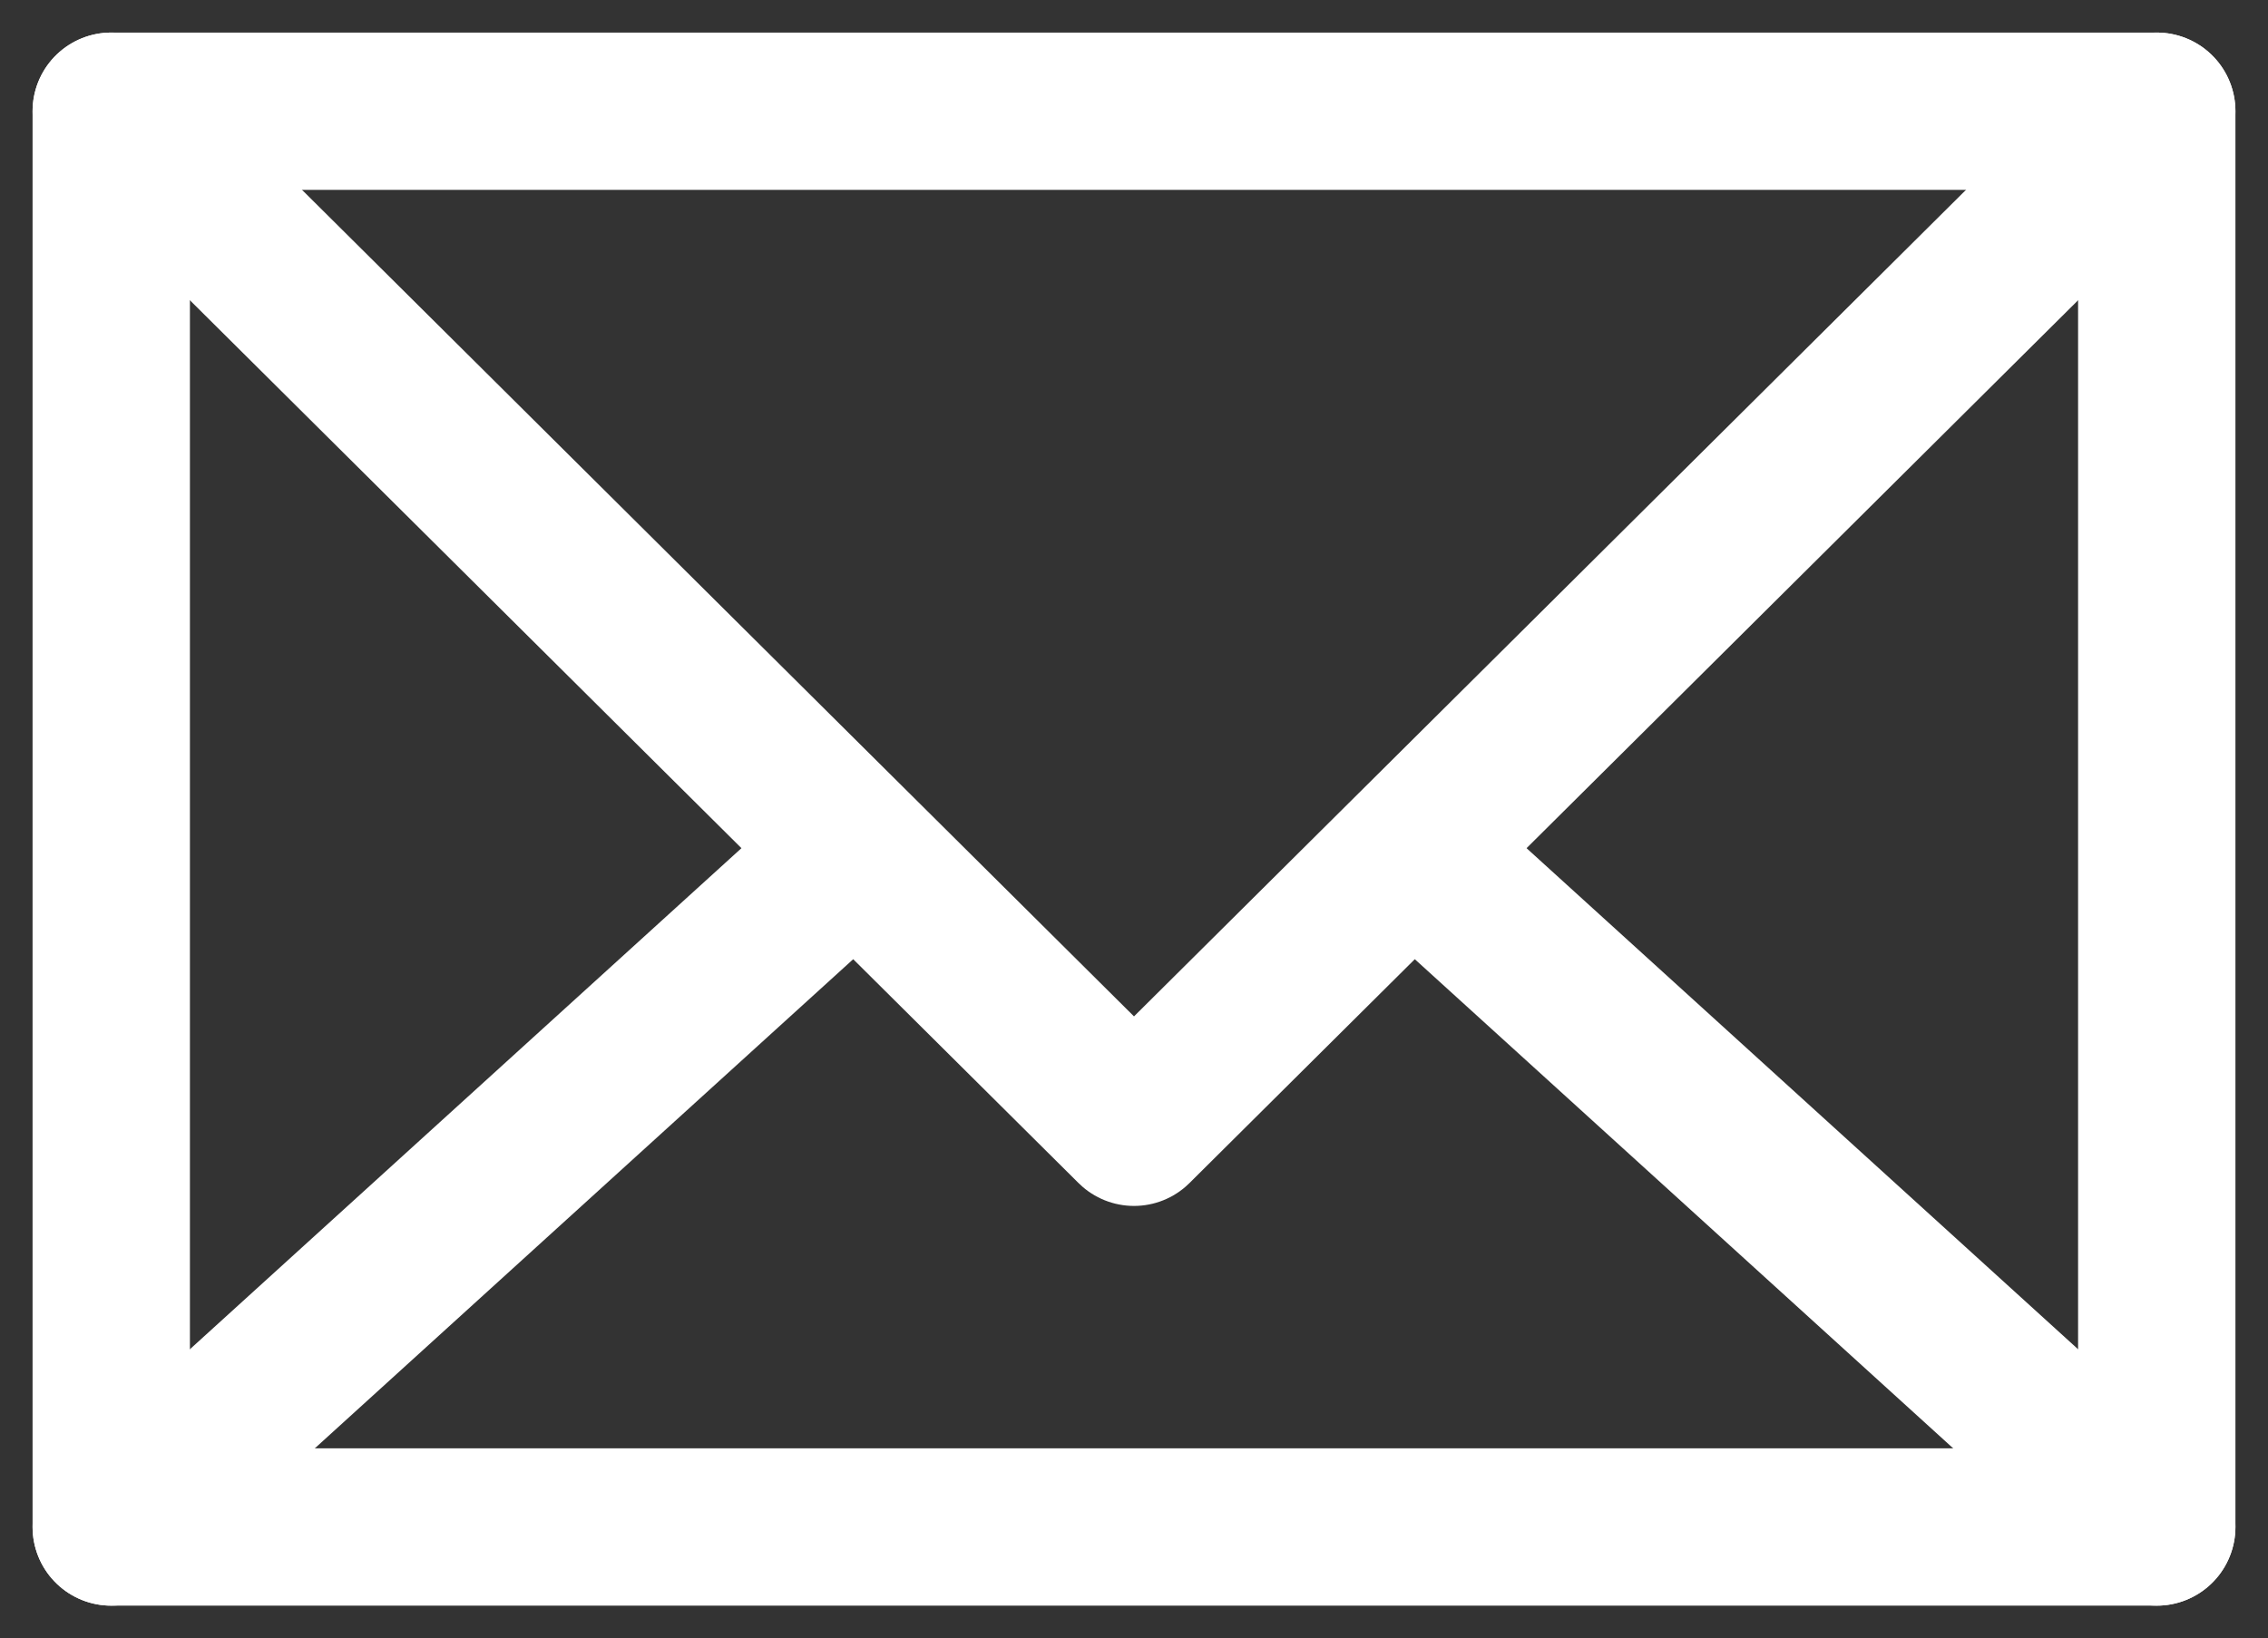
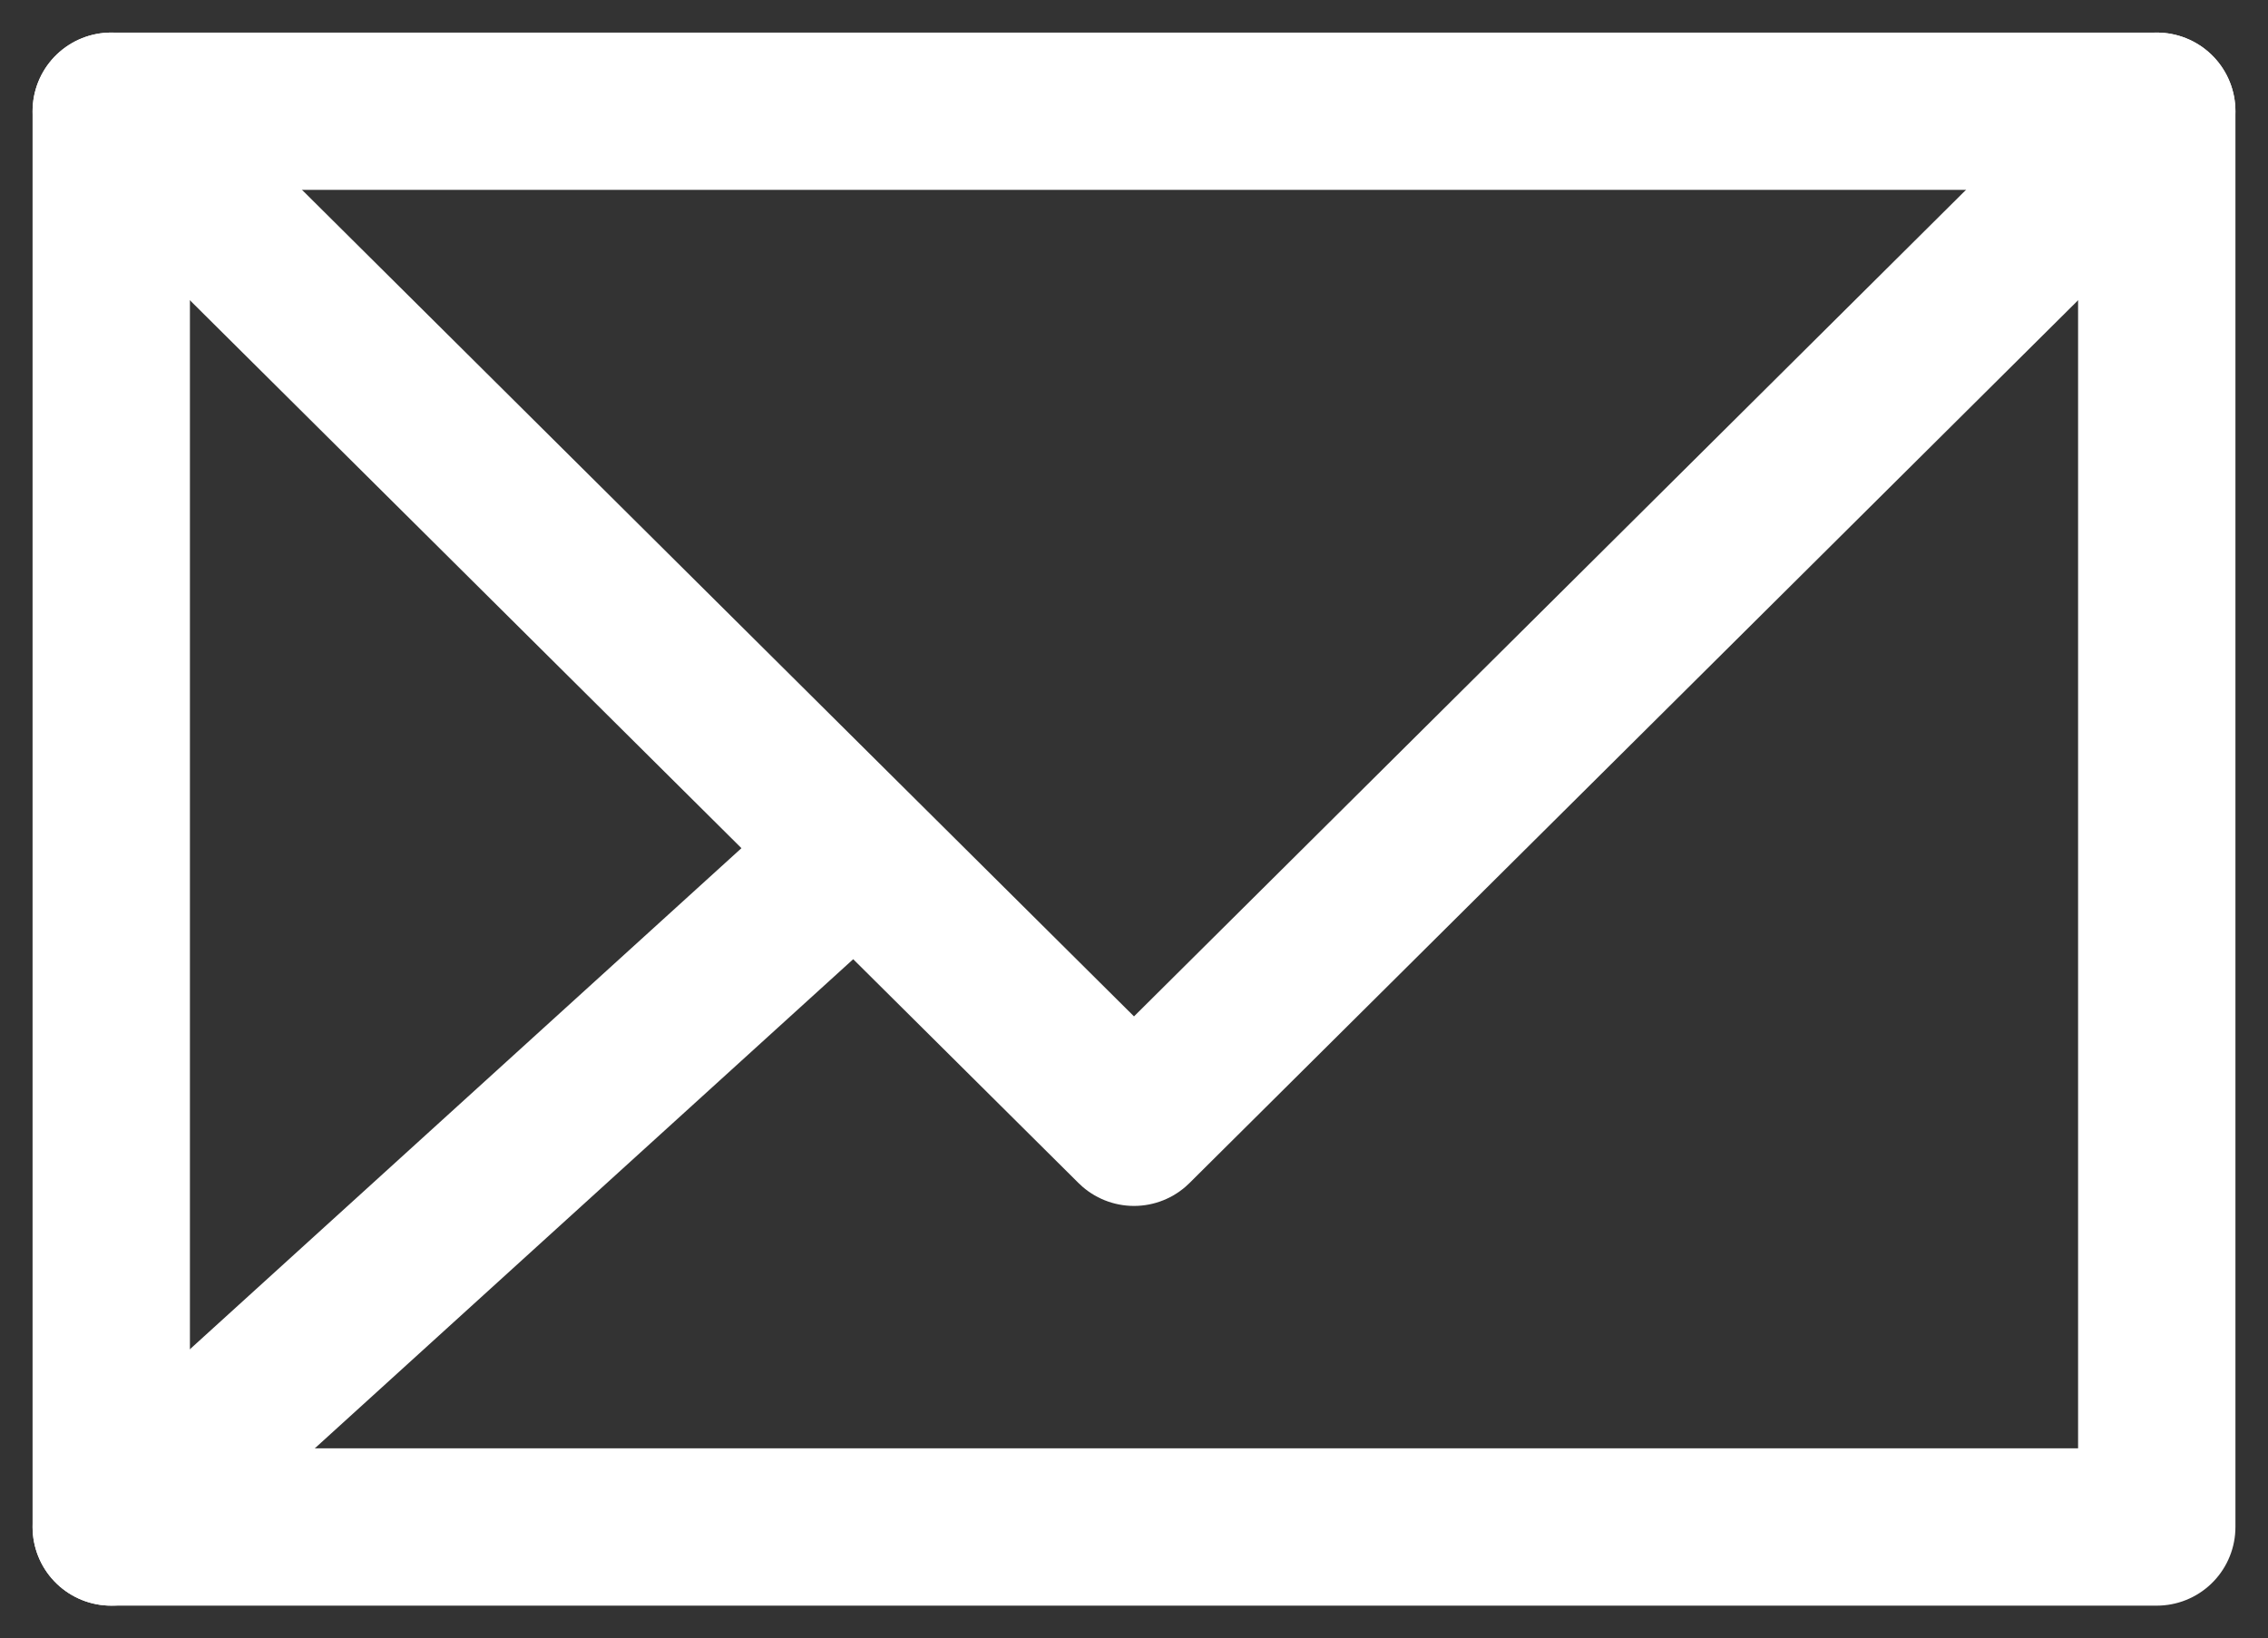
<svg xmlns="http://www.w3.org/2000/svg" width="28.828" height="20.826" viewBox="0 0 28.828 20.826">
  <rect x="0" y="0" width="28.828" height="20.826" fill="#333333" stroke="none" />
  <g id="Gruppe_20317" data-name="Gruppe 20317" transform="translate(-339.165 -775.621)">
    <rect id="Rechteck_3589" data-name="Rechteck 3589" width="26" height="18" transform="translate(340.579 777.035)" fill="none" stroke="#fff" stroke-linecap="round" stroke-linejoin="round" stroke-width="2" />
    <path id="Pfad_10975" data-name="Pfad 10975" d="M366.579,777.035l-13,12.918-13-12.918" transform="translate(0)" fill="none" stroke="#fff" stroke-linecap="round" stroke-linejoin="round" stroke-width="2" />
    <g id="Gruppe_20315" data-name="Gruppe 20315" transform="translate(340.579 786.592)">
      <line id="Linie_116" data-name="Linie 116" x1="9.291" y2="8.443" transform="translate(0 0)" fill="none" stroke="#fff" stroke-linecap="round" stroke-linejoin="round" stroke-width="2" />
    </g>
    <g id="Gruppe_20316" data-name="Gruppe 20316" transform="translate(357.288 786.592)">
-       <line id="Linie_117" data-name="Linie 117" x2="9.291" y2="8.443" transform="translate(0 0)" fill="none" stroke="#fff" stroke-linecap="round" stroke-linejoin="round" stroke-width="2" />
-     </g>
+       </g>
  </g>
</svg>